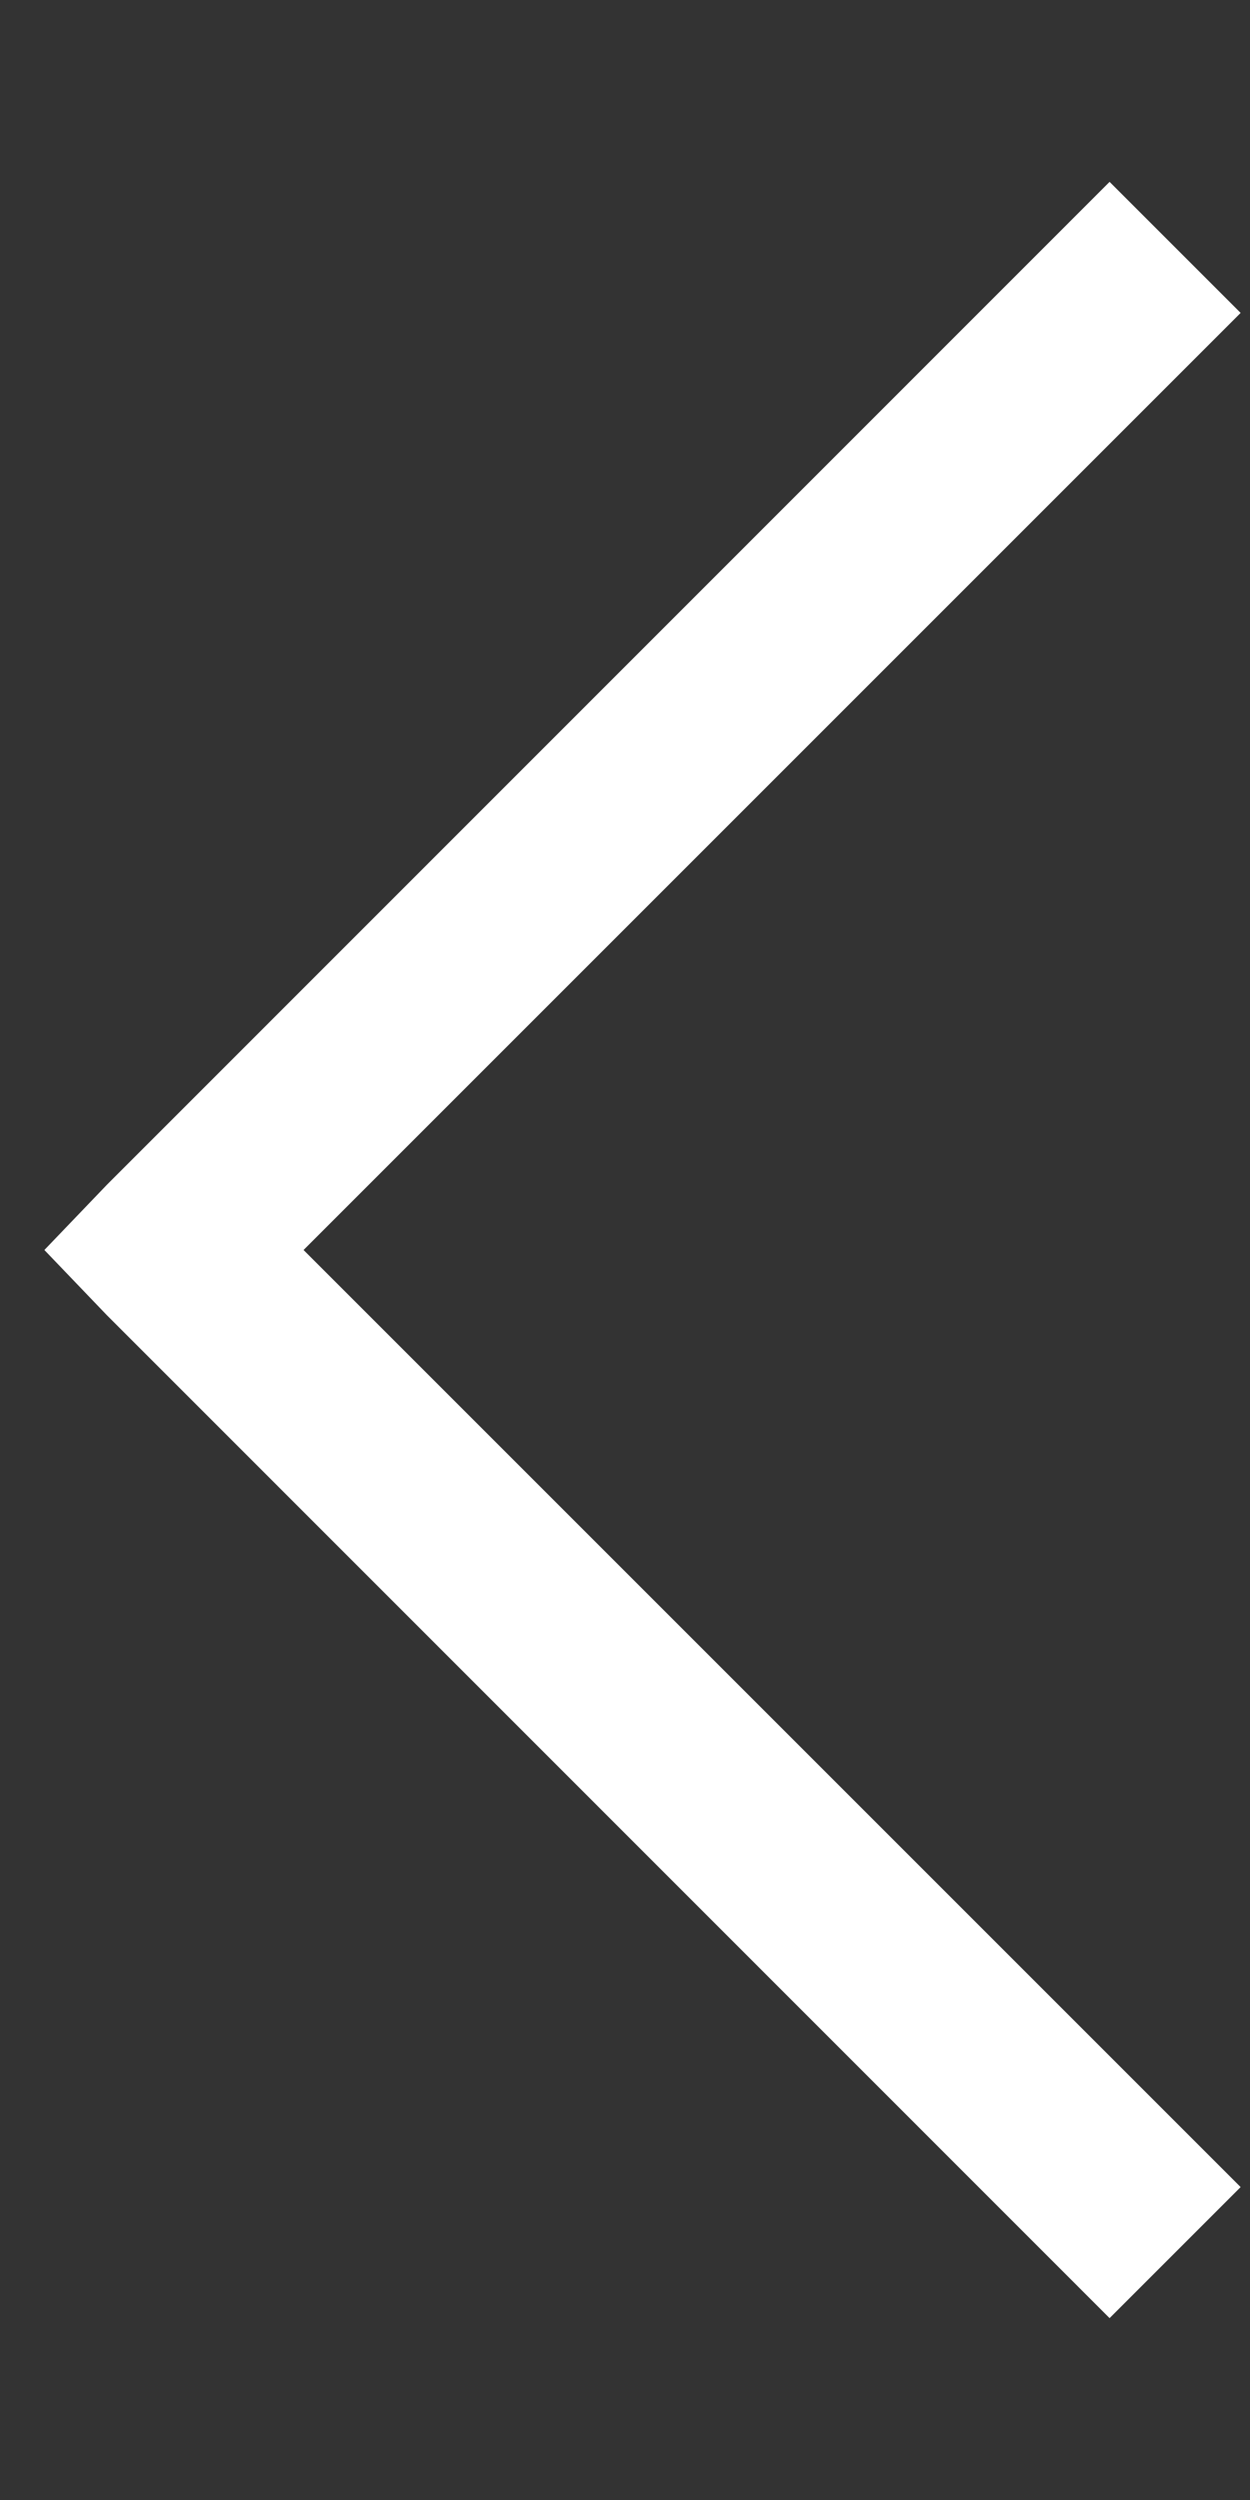
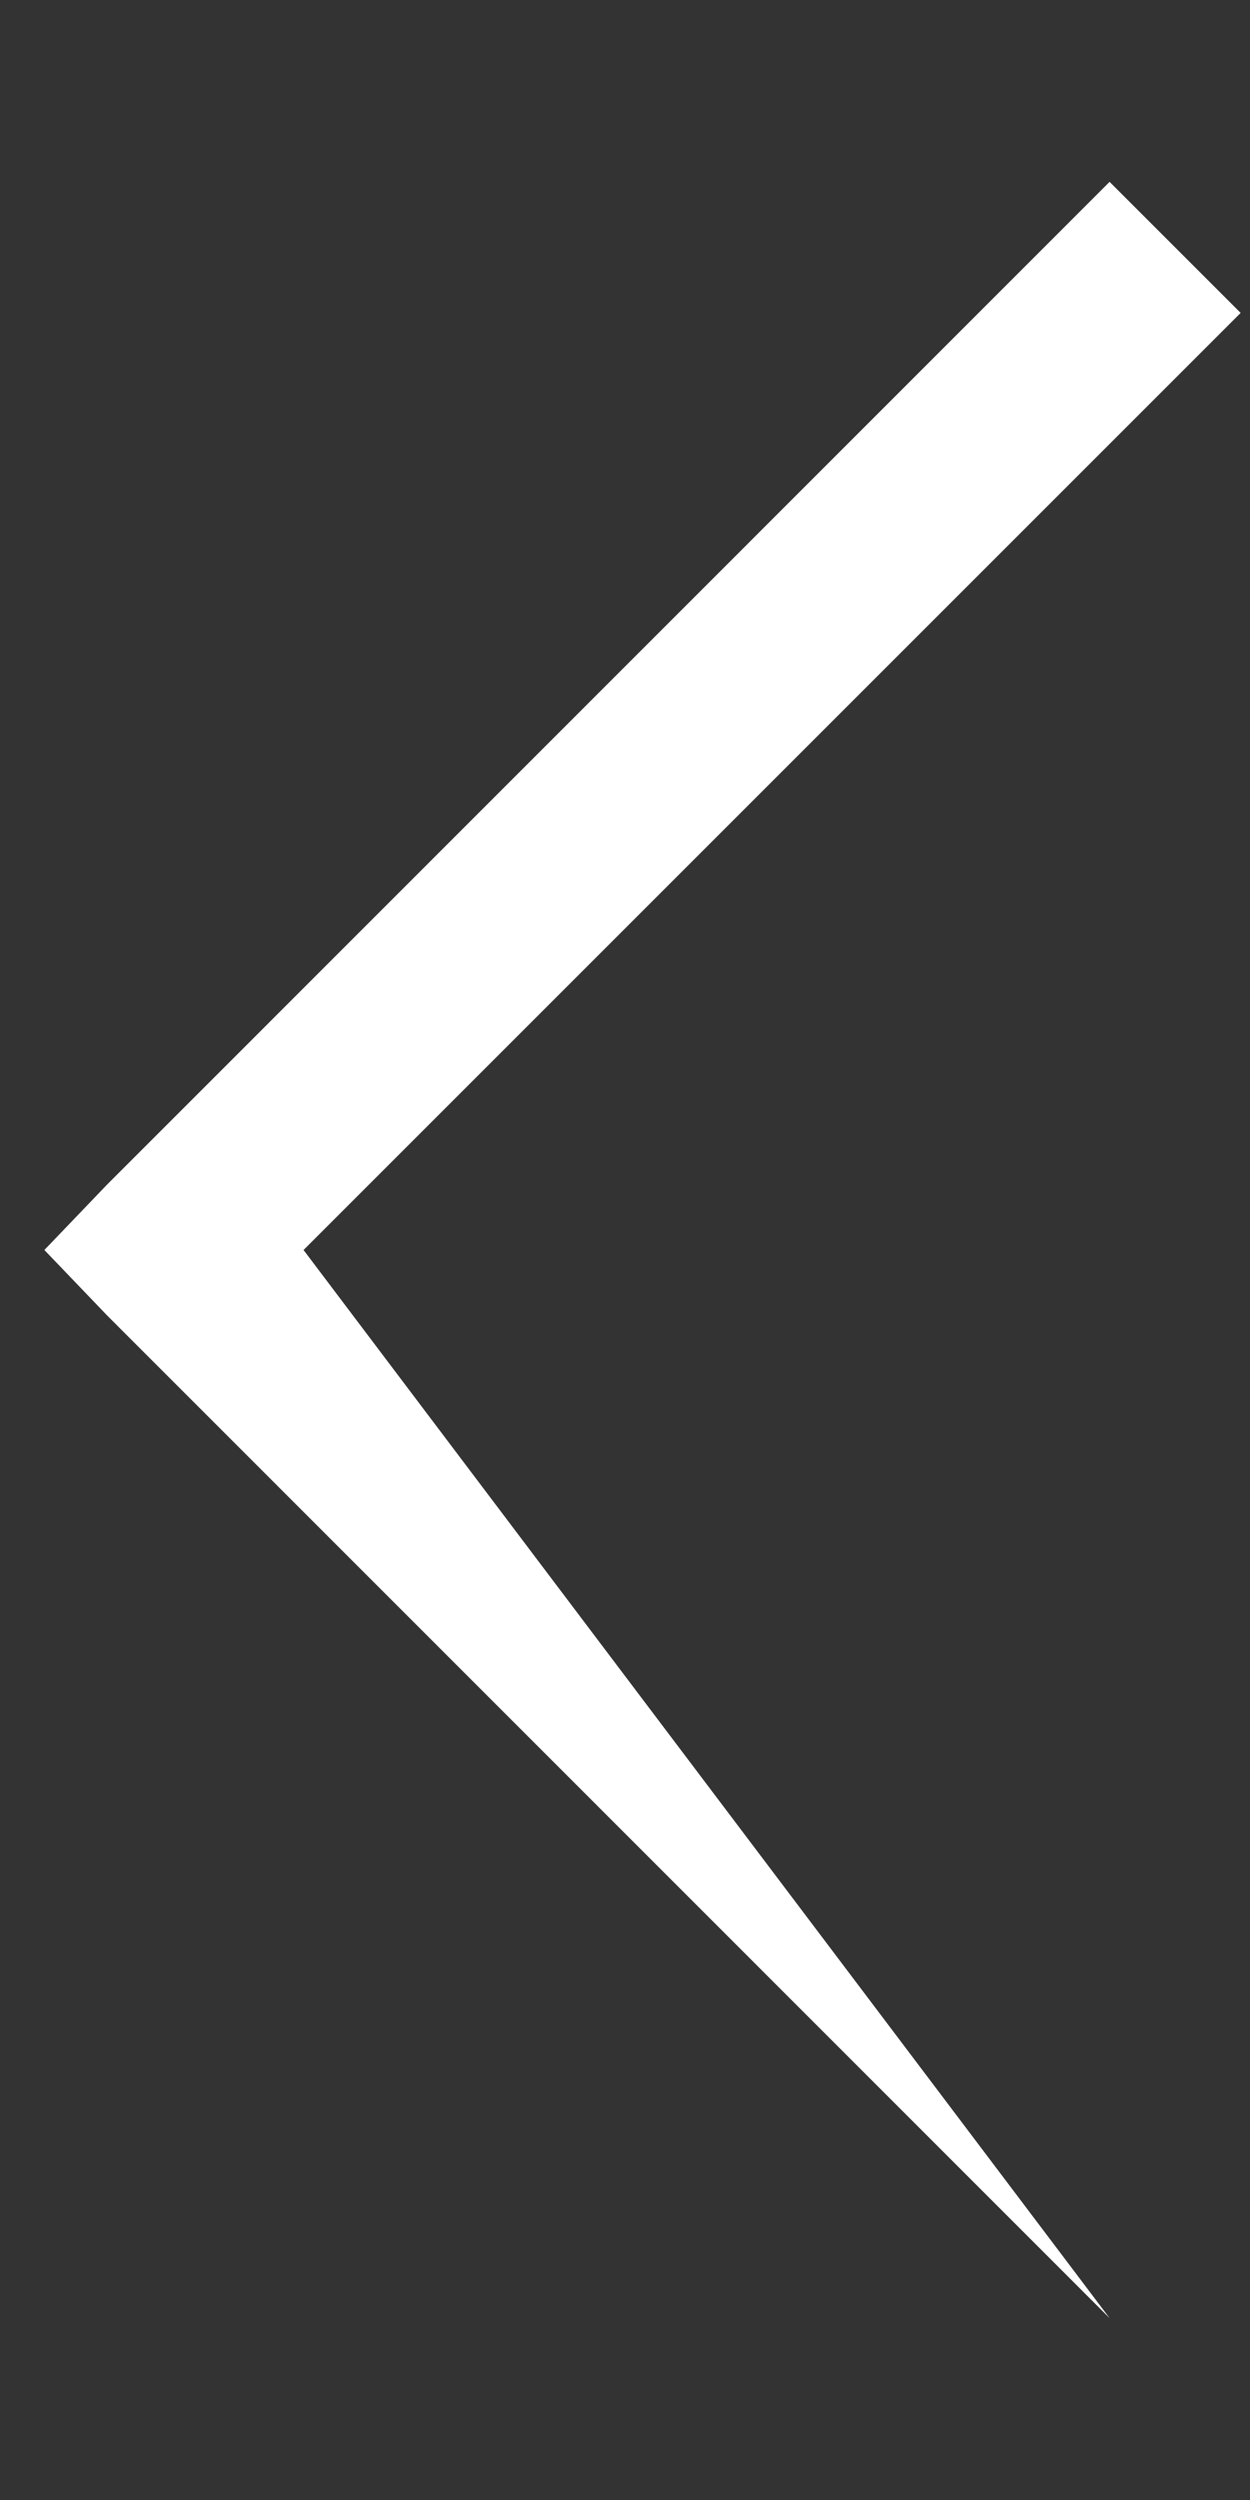
<svg xmlns="http://www.w3.org/2000/svg" width="6" height="12" viewBox="0 0 6 12" fill="none">
  <rect x="0" y="0" width="6" height="12" fill="#333333" stroke="none" />
-   <path d="M5.326 0.873L0.514 5.686L0.213 6L0.514 6.314L5.326 11.127L5.955 10.498L1.457 6L5.955 1.502L5.326 0.873Z" fill="white" />
+   <path d="M5.326 0.873L0.514 5.686L0.213 6L0.514 6.314L5.326 11.127L1.457 6L5.955 1.502L5.326 0.873Z" fill="white" />
</svg>